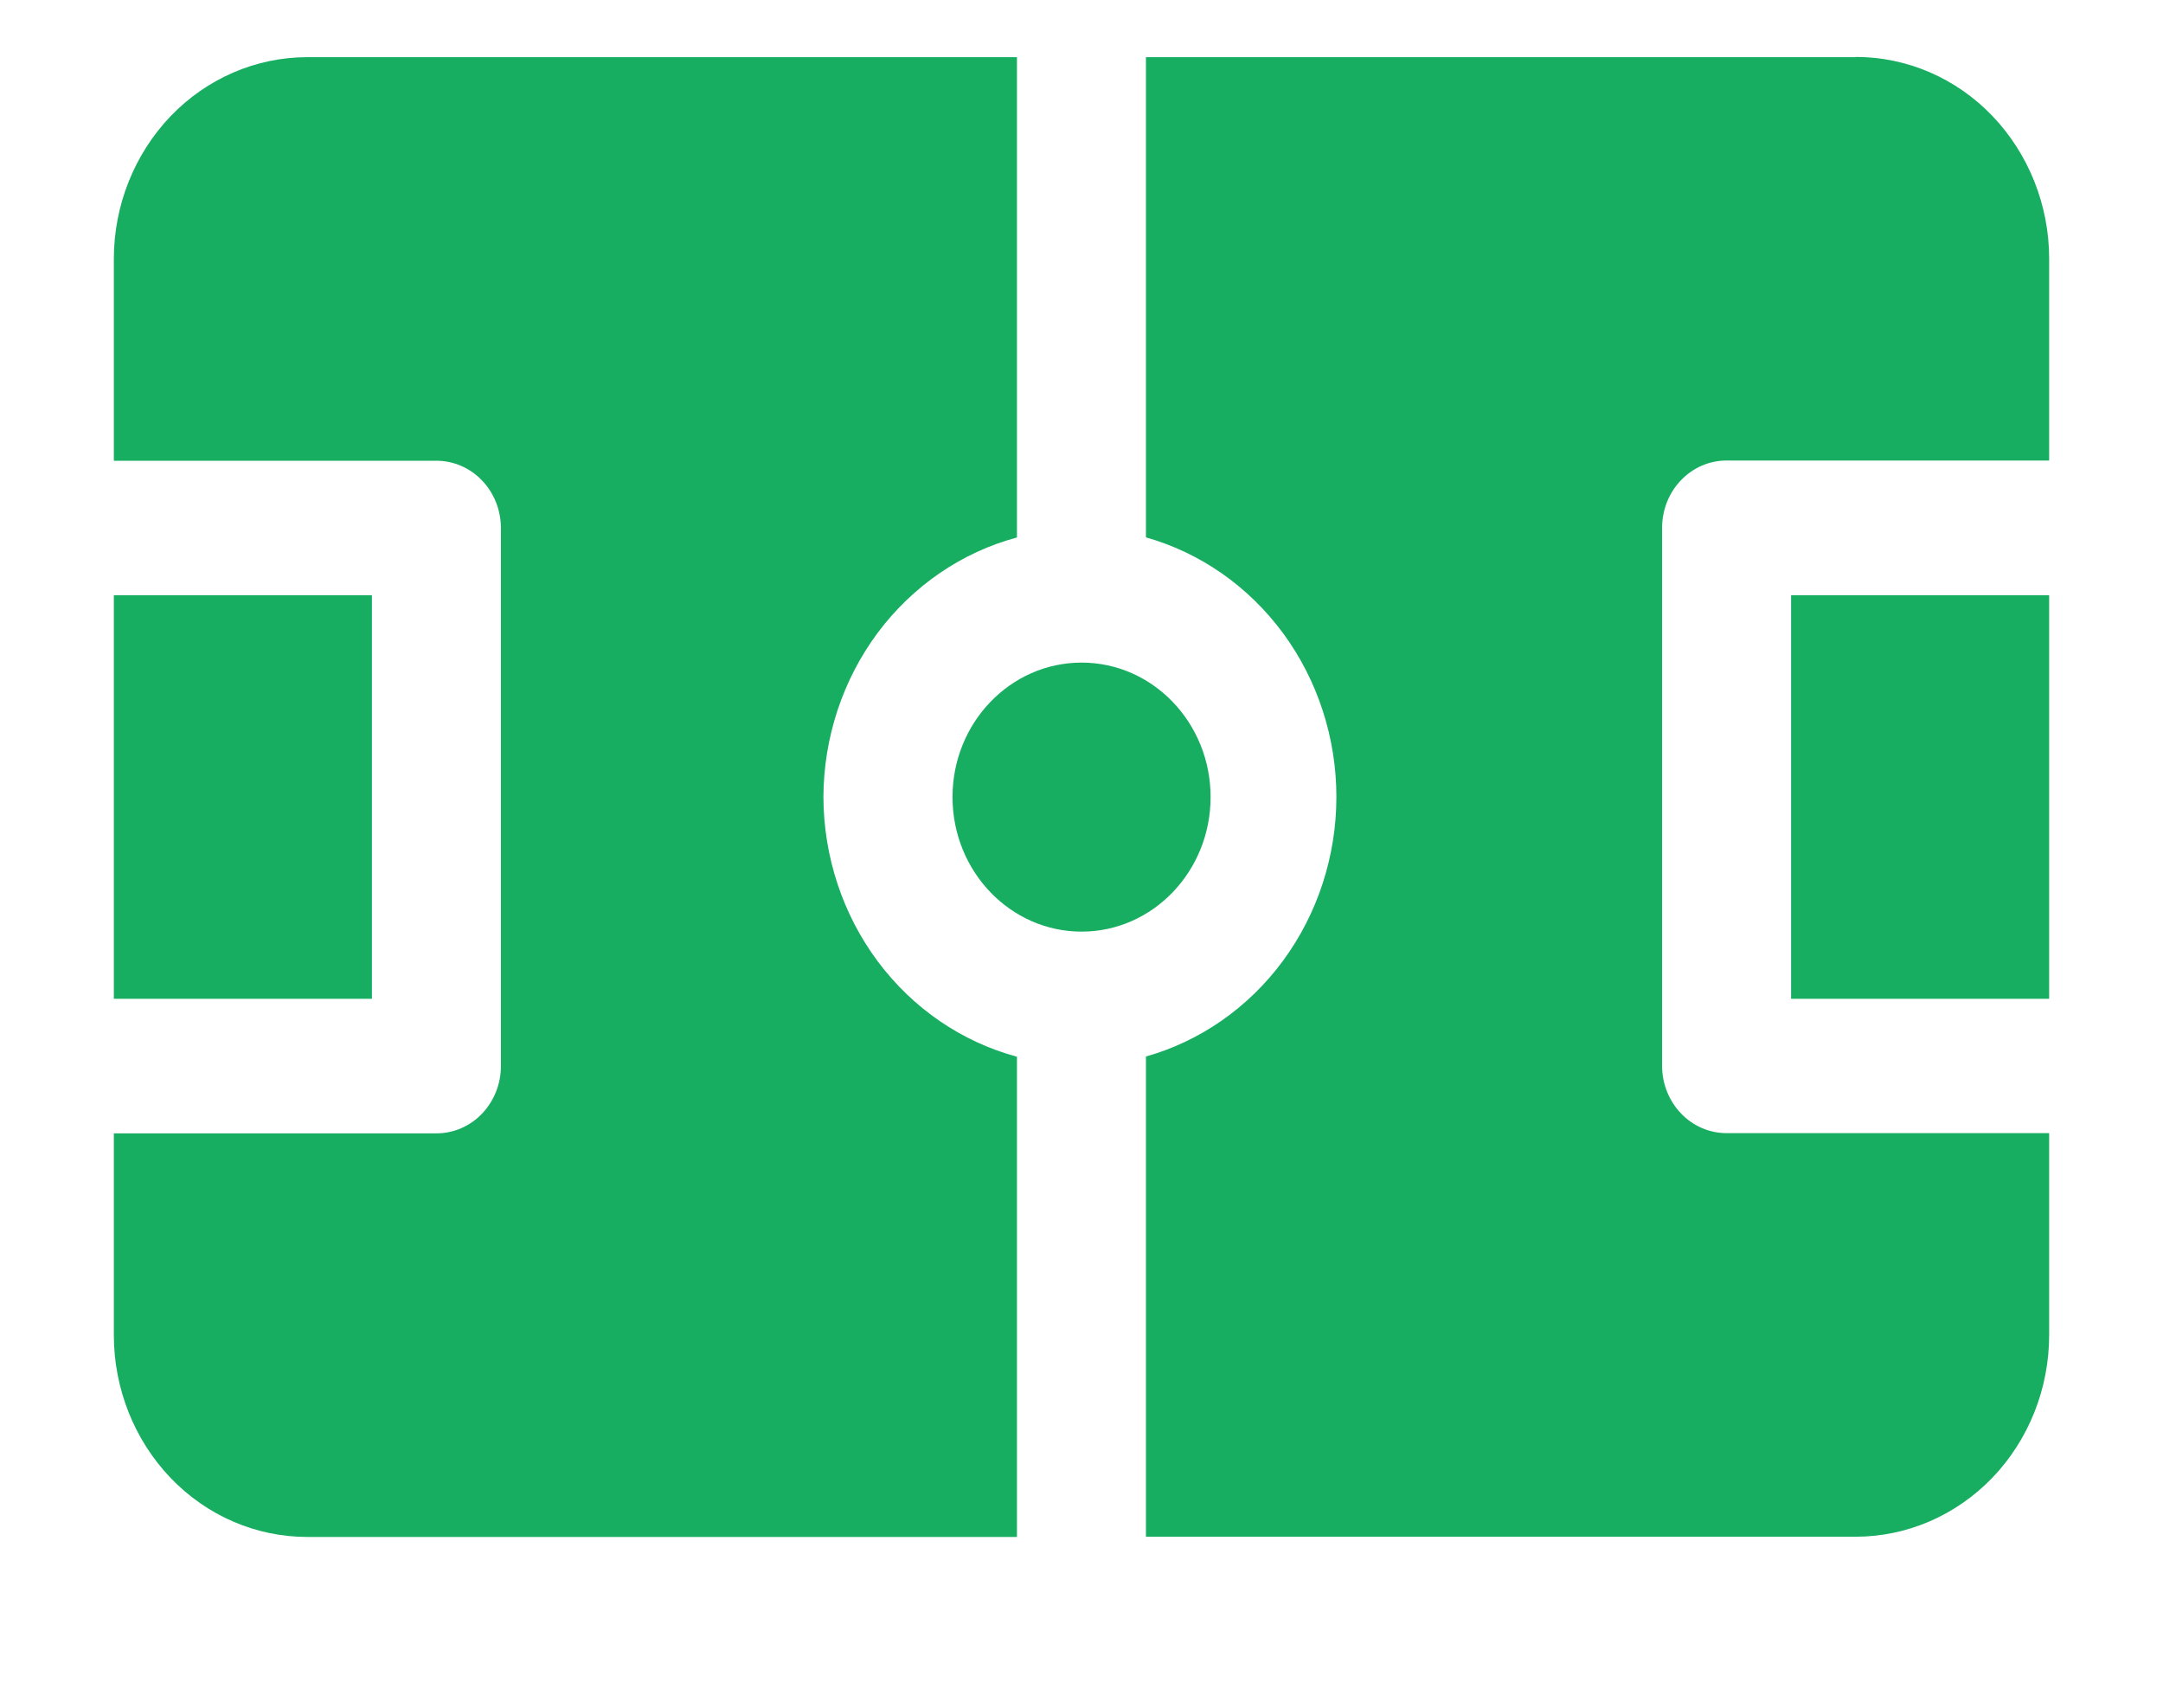
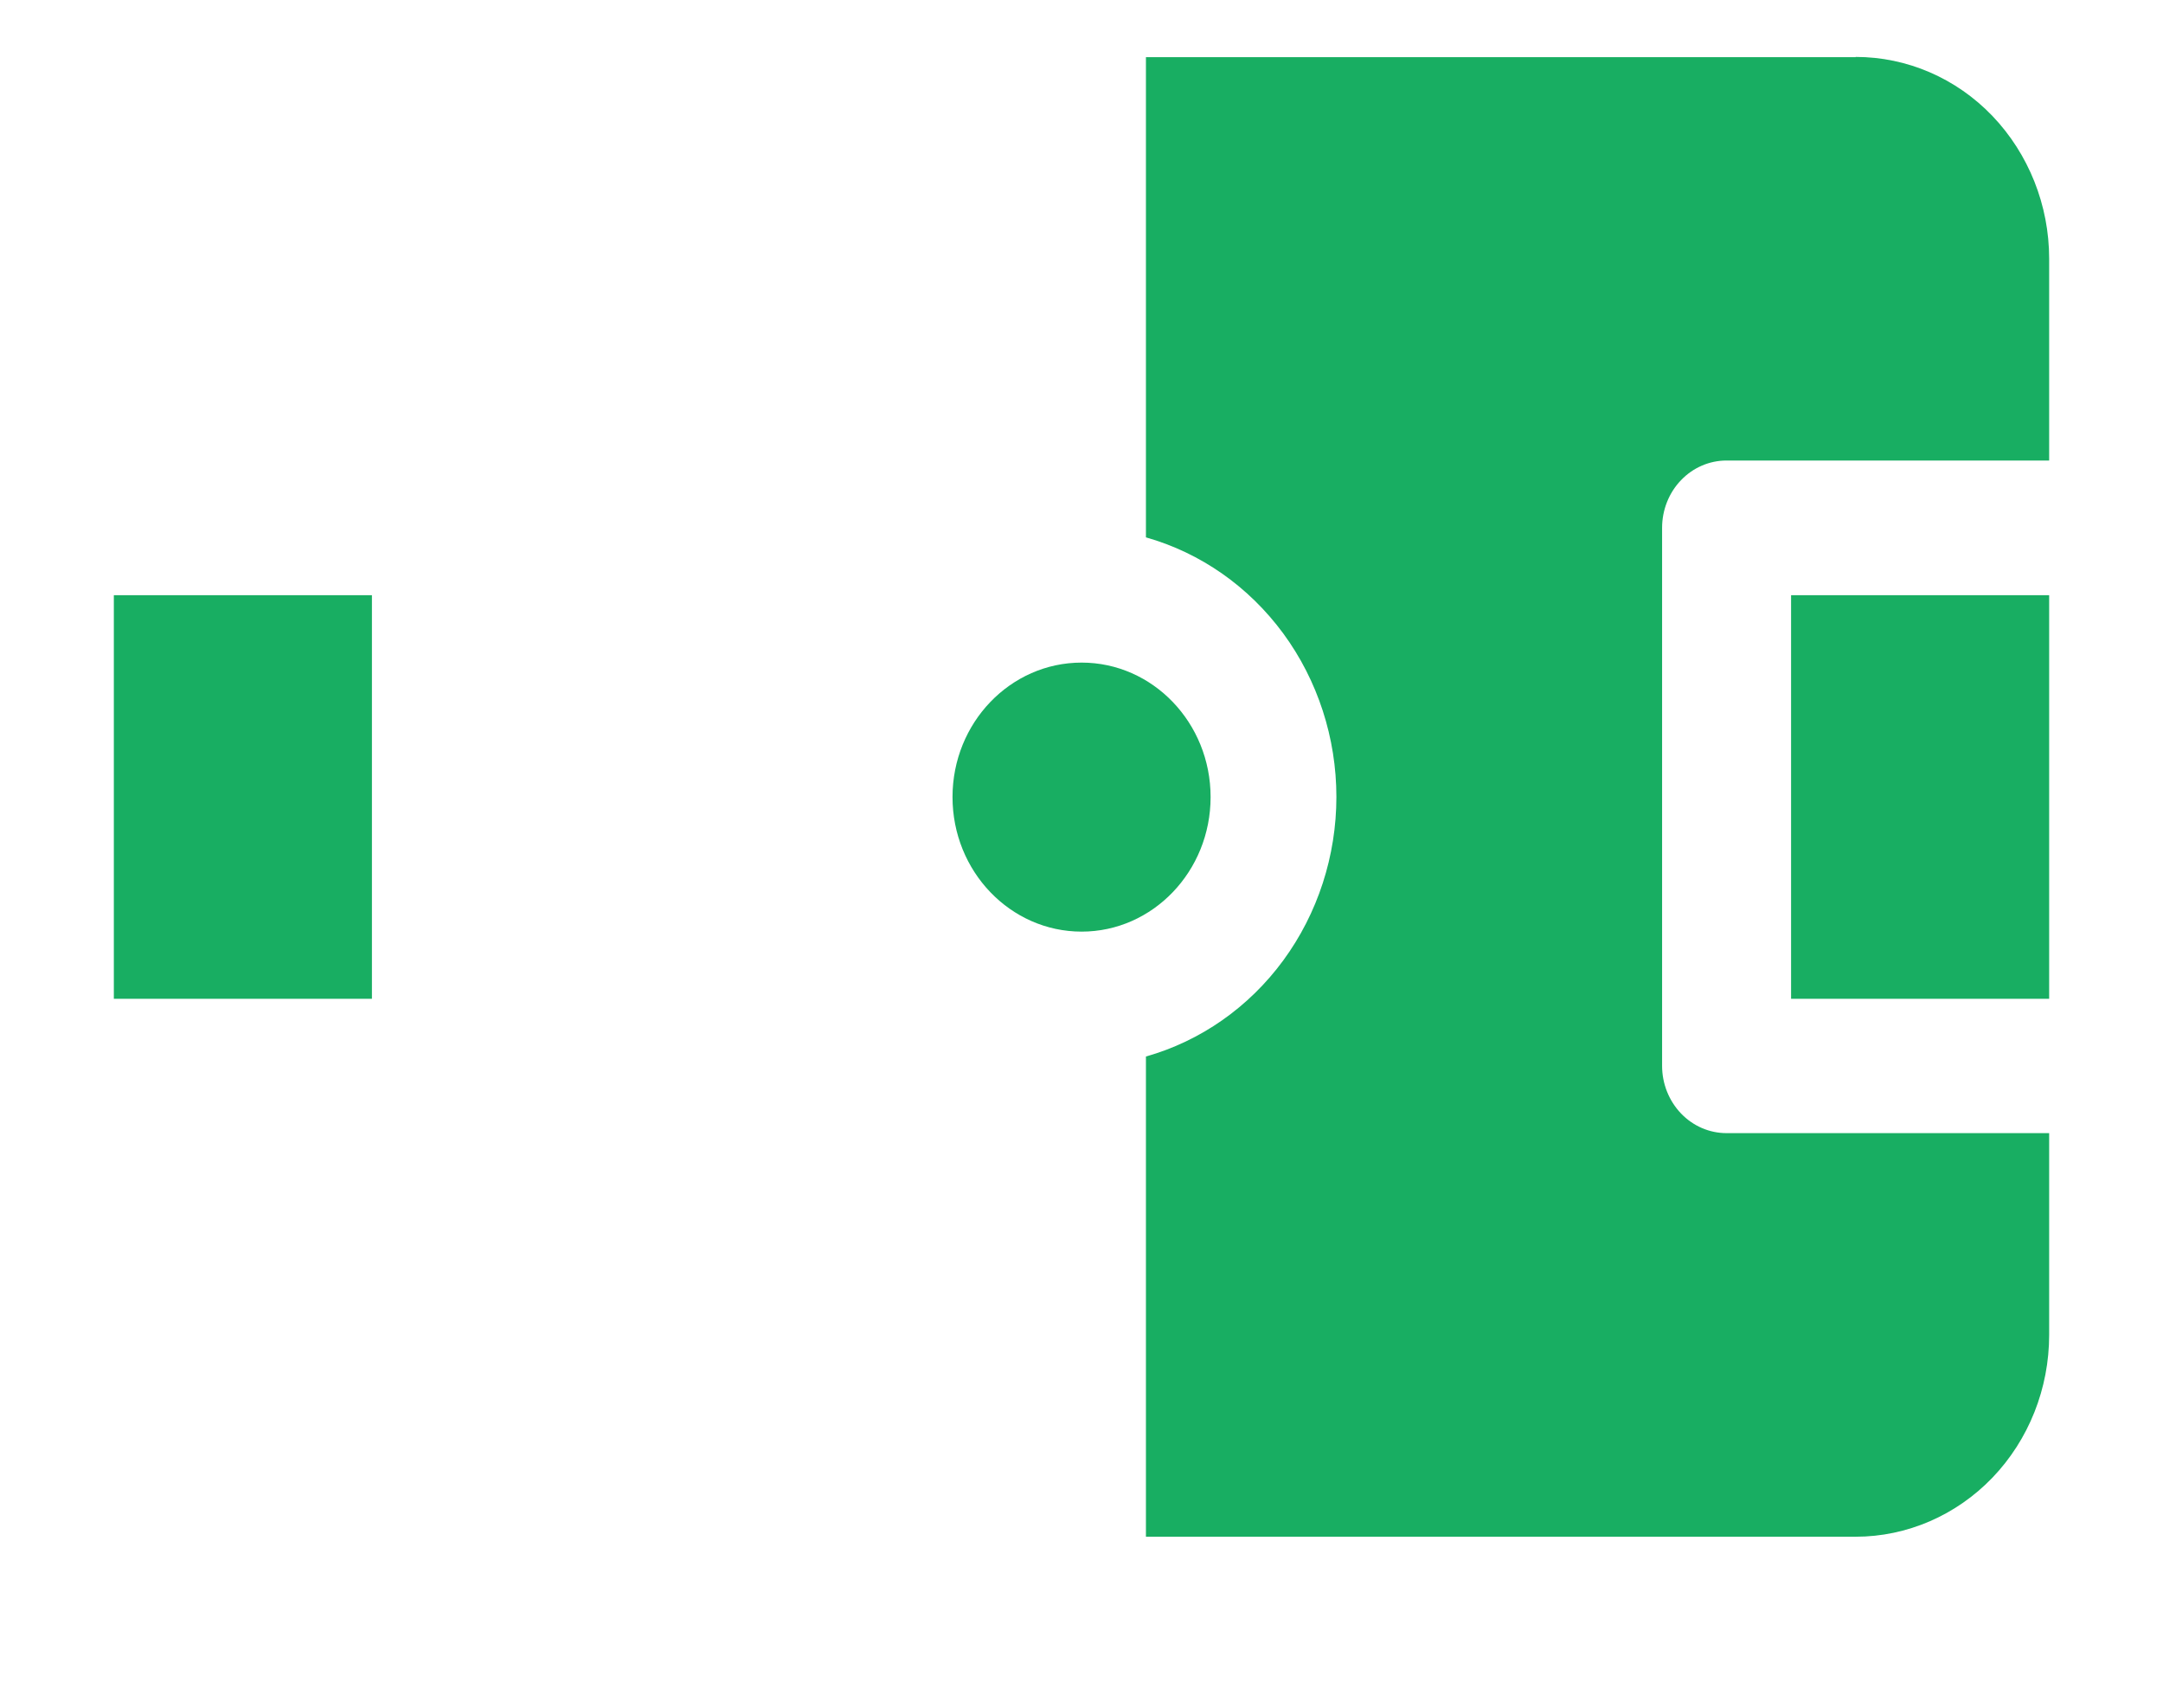
<svg xmlns="http://www.w3.org/2000/svg" width="19" height="15" viewBox="0 0 19 15" fill="none">
  <g clip-path="url(#clip0_21433_5643)">
    <path d="M15.733 5.228H18V8.773H15.733V5.228Z" fill="#18AE62" />
    <path d="M9.501 8.183C10.126 8.183 10.634 7.653 10.634 7.001C10.634 6.349 10.126 5.82 9.501 5.82C8.875 5.82 8.367 6.349 8.367 7.001C8.367 7.653 8.875 8.183 9.501 8.183Z" fill="#18AE62" />
    <path d="M16.3 0.502H10.066V4.72C10.547 4.856 10.97 5.153 11.273 5.565C11.575 5.977 11.739 6.482 11.739 7C11.739 7.518 11.575 8.023 11.273 8.435C10.971 8.847 10.547 9.144 10.066 9.28V13.498H16.3C16.75 13.498 17.183 13.311 17.502 12.979C17.821 12.646 18 12.196 18 11.725V9.953H15.166C15.016 9.953 14.872 9.891 14.766 9.78C14.66 9.669 14.6 9.519 14.6 9.362V4.636C14.6 4.479 14.66 4.328 14.766 4.218C14.872 4.107 15.016 4.045 15.166 4.045H18V2.272C18 1.803 17.82 1.352 17.502 1.019C17.183 0.686 16.751 0.5 16.3 0.5V0.502Z" fill="#18AE62" />
-     <path d="M7.233 7.001C7.235 6.478 7.403 5.971 7.71 5.558C8.018 5.146 8.448 4.851 8.933 4.721V0.502H2.7C2.249 0.502 1.817 0.689 1.498 1.021C1.18 1.354 1 1.805 1 2.274V4.047H3.833C3.984 4.047 4.128 4.109 4.234 4.22C4.34 4.33 4.4 4.481 4.4 4.638V9.364C4.4 9.521 4.34 9.671 4.234 9.782C4.128 9.893 3.984 9.955 3.833 9.955H1V11.727C1 12.197 1.18 12.648 1.498 12.981C1.817 13.314 2.248 13.5 2.7 13.5H8.933V9.282C8.448 9.151 8.018 8.857 7.71 8.444C7.403 8.032 7.235 7.525 7.233 7.002V7.001Z" fill="#18AE62" />
    <path d="M1 5.228H3.267V8.773H1V5.228Z" fill="#18AE62" />
  </g>
  <defs>
    <clipPath id="clip0_21433_5643">
      <rect width="19" height="14" fill="white" transform="translate(0 0.5)" />
    </clipPath>
  </defs>
</svg>